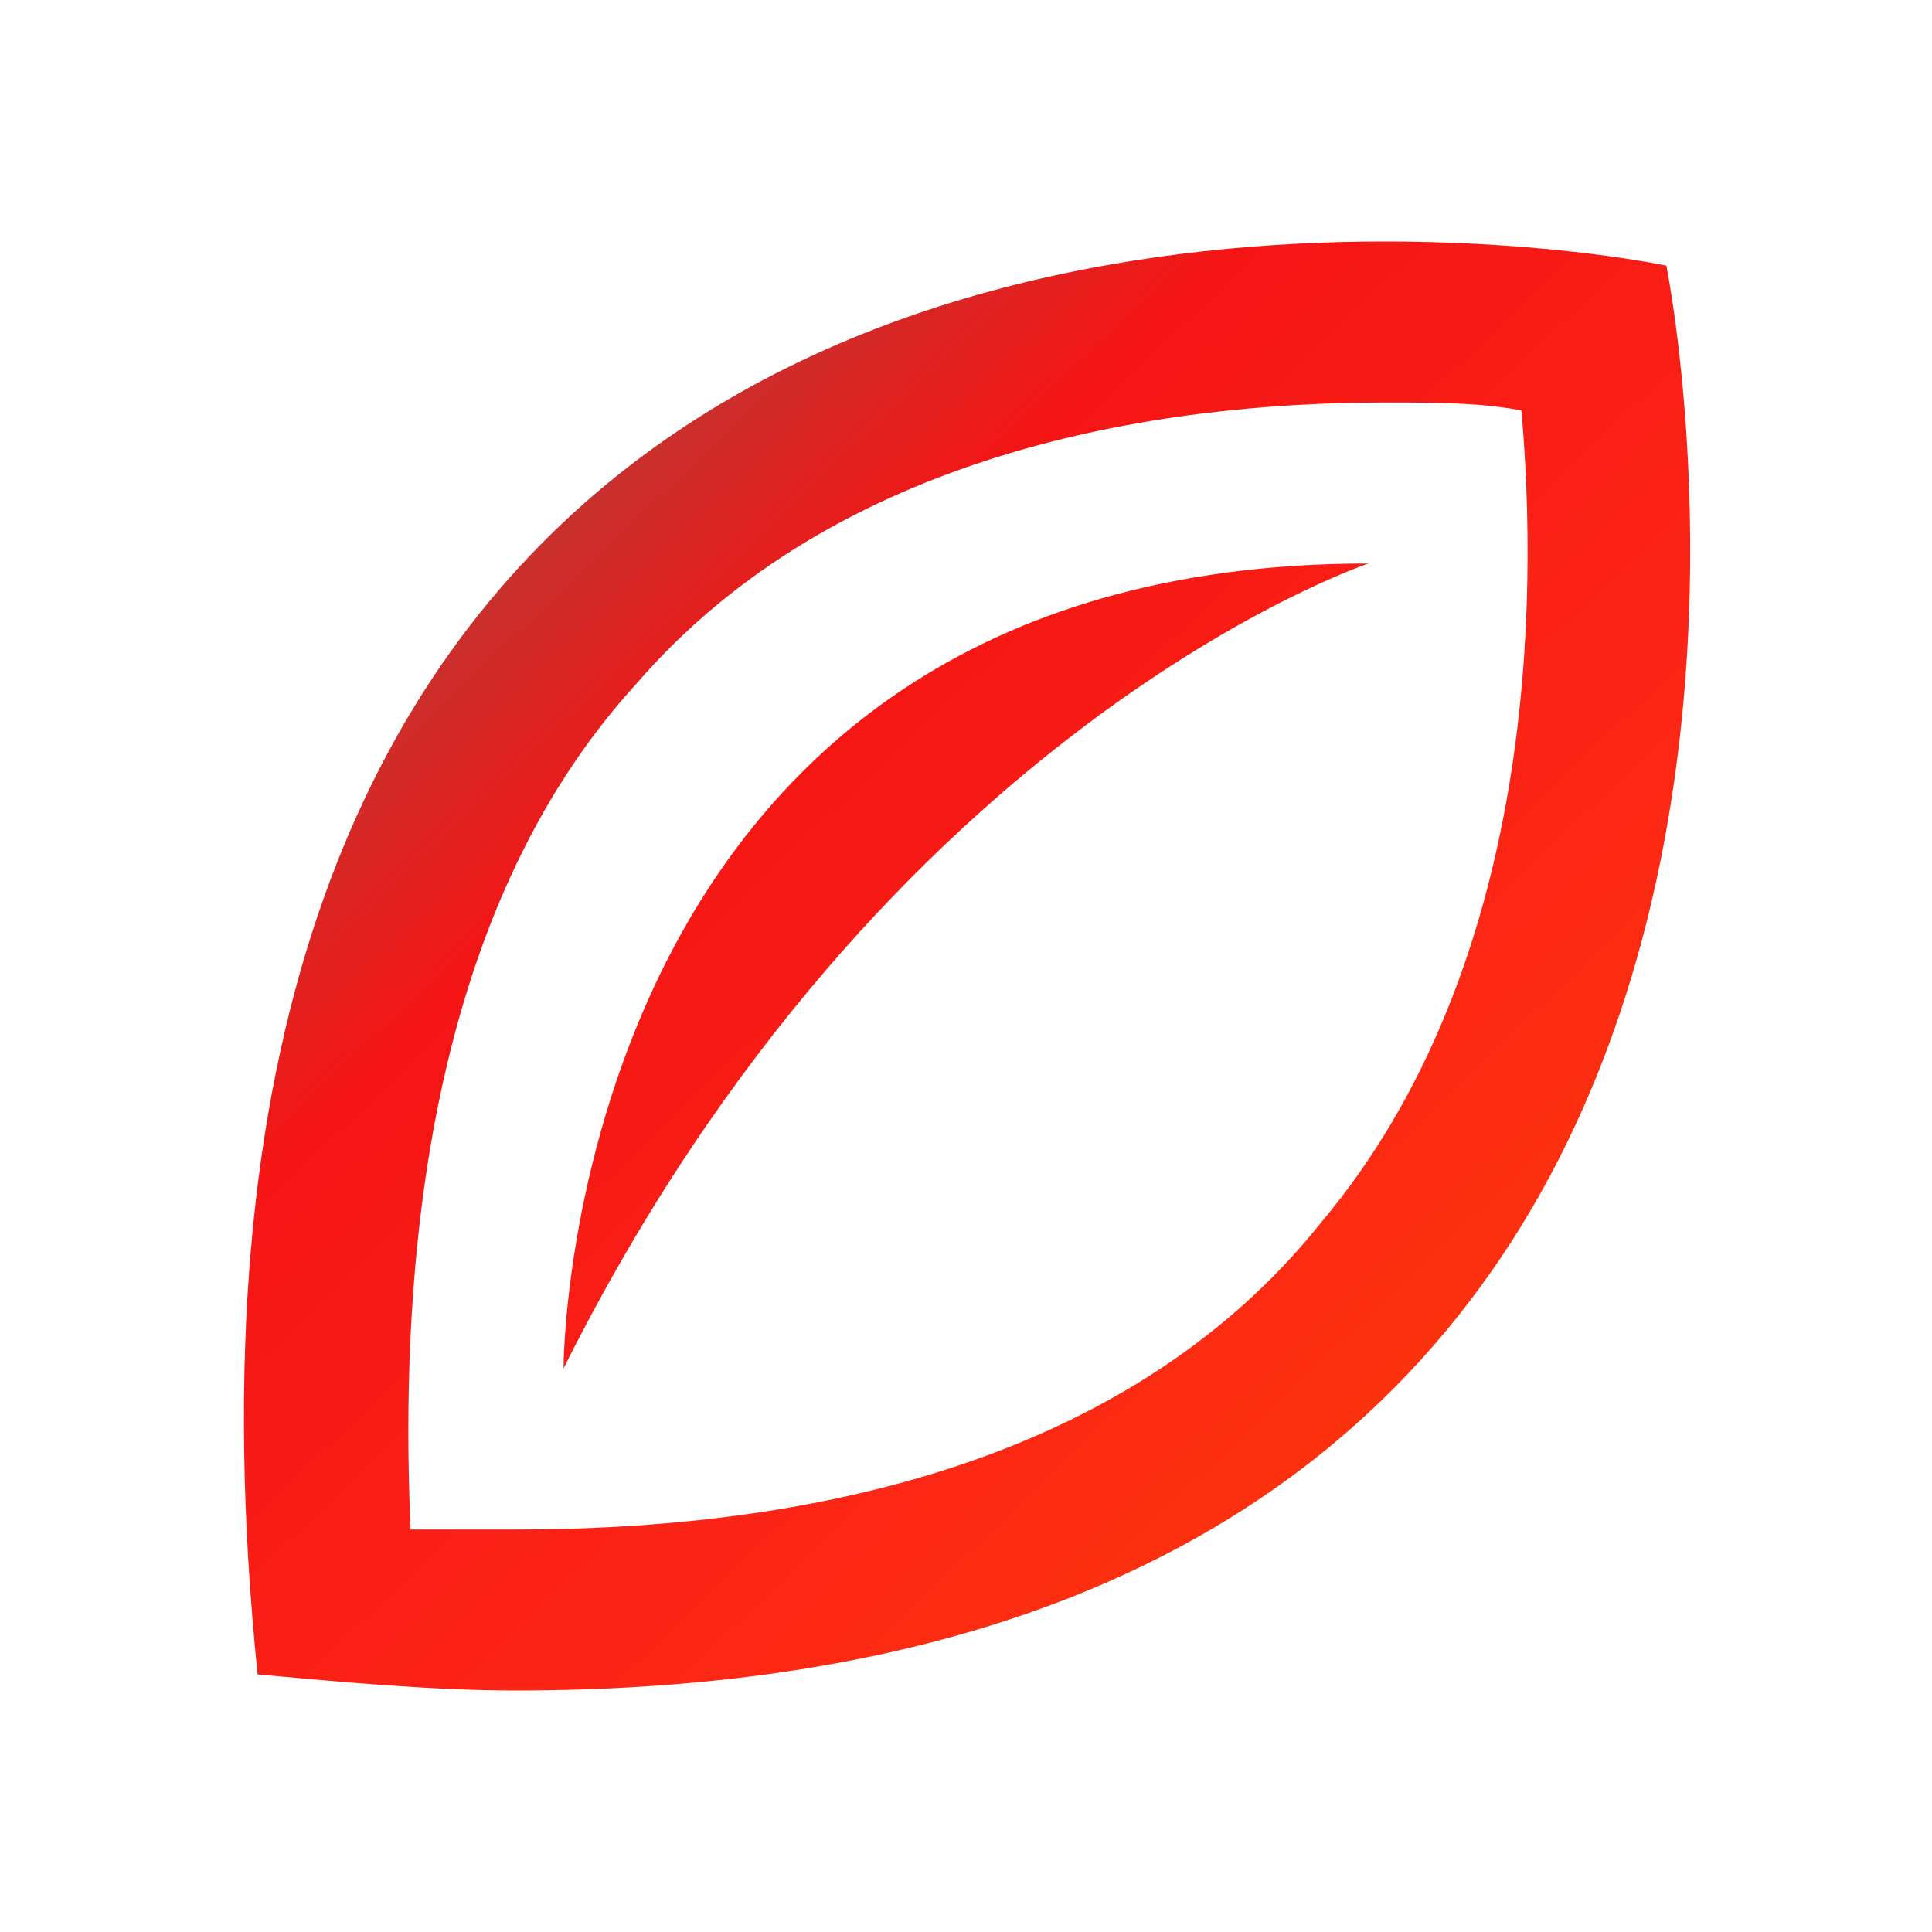
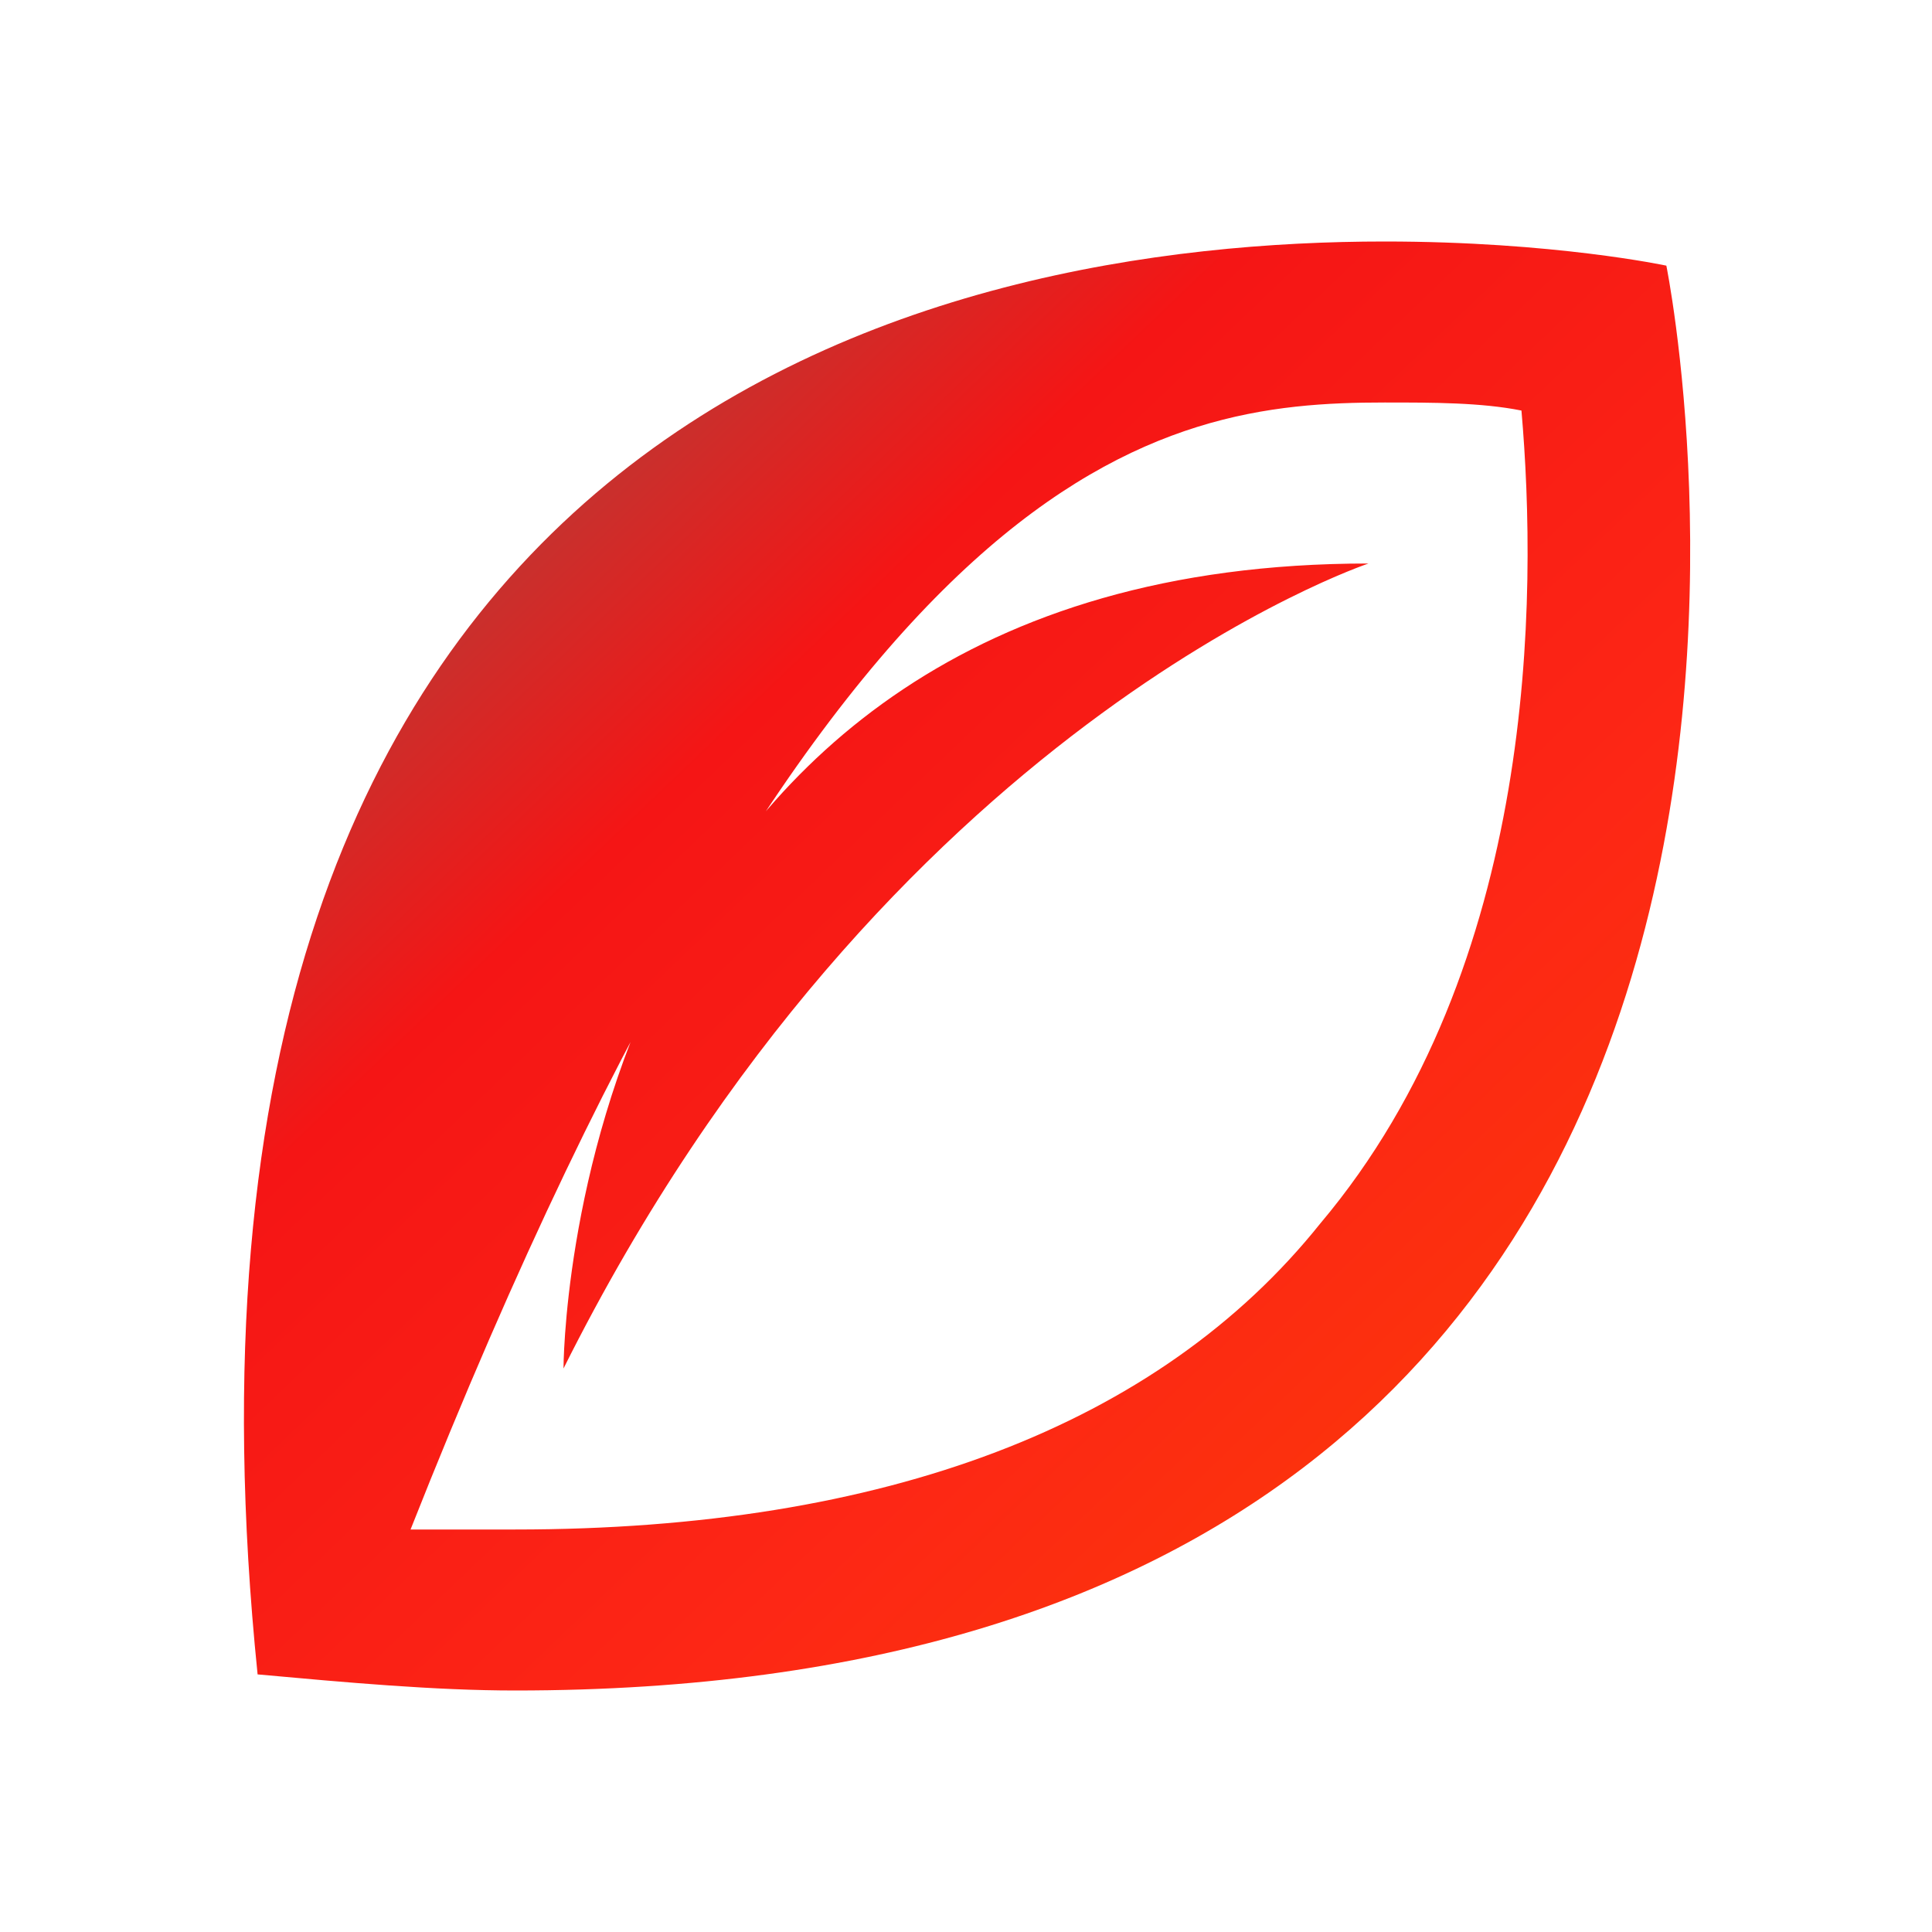
<svg xmlns="http://www.w3.org/2000/svg" width="24" height="24" viewBox="0 0 24 24" fill="none">
-   <path d="M17.2 5C17.8 5 18.4 5 18.9 5.1C19.1 7.4 19.1 12 16.4 15.2C14.4 17.7 11 19 6.4 19H5.1C4.9 14.4 5.8 10.8 7.9 8.5C10.4 5.6 14.4 5 17.2 5ZM17.2 3C11.7 3 1.6 5.1 3.2 20.8C4.3 20.9 5.4 21 6.4 21C24.3 21 20.7 3.3 20.7 3.3C20.7 3.3 19.3 3 17.2 3ZM17 7C7 7 7 17 7 17C11 9 17 7 17 7Z" fill="url(#paint0_linear_1050_376)" />
+   <path d="M17.2 5C17.8 5 18.4 5 18.9 5.1C19.1 7.4 19.1 12 16.4 15.2C14.4 17.7 11 19 6.4 19H5.1C10.4 5.6 14.4 5 17.2 5ZM17.2 3C11.7 3 1.6 5.1 3.2 20.8C4.3 20.9 5.4 21 6.4 21C24.3 21 20.7 3.3 20.7 3.3C20.7 3.3 19.3 3 17.2 3ZM17 7C7 7 7 17 7 17C11 9 17 7 17 7Z" fill="url(#paint0_linear_1050_376)" />
  <defs>
    <linearGradient id="paint0_linear_1050_376" x1="6.542" y1="3.482" x2="20.801" y2="18.392" gradientUnits="userSpaceOnUse">
      <stop offset="0.01" stop-color="#A9433E" />
      <stop offset="0.281" stop-color="#F51515" />
      <stop offset="0.682" stop-color="#FD2715" />
      <stop offset="1" stop-color="#FA3B05" />
    </linearGradient>
  </defs>
</svg>